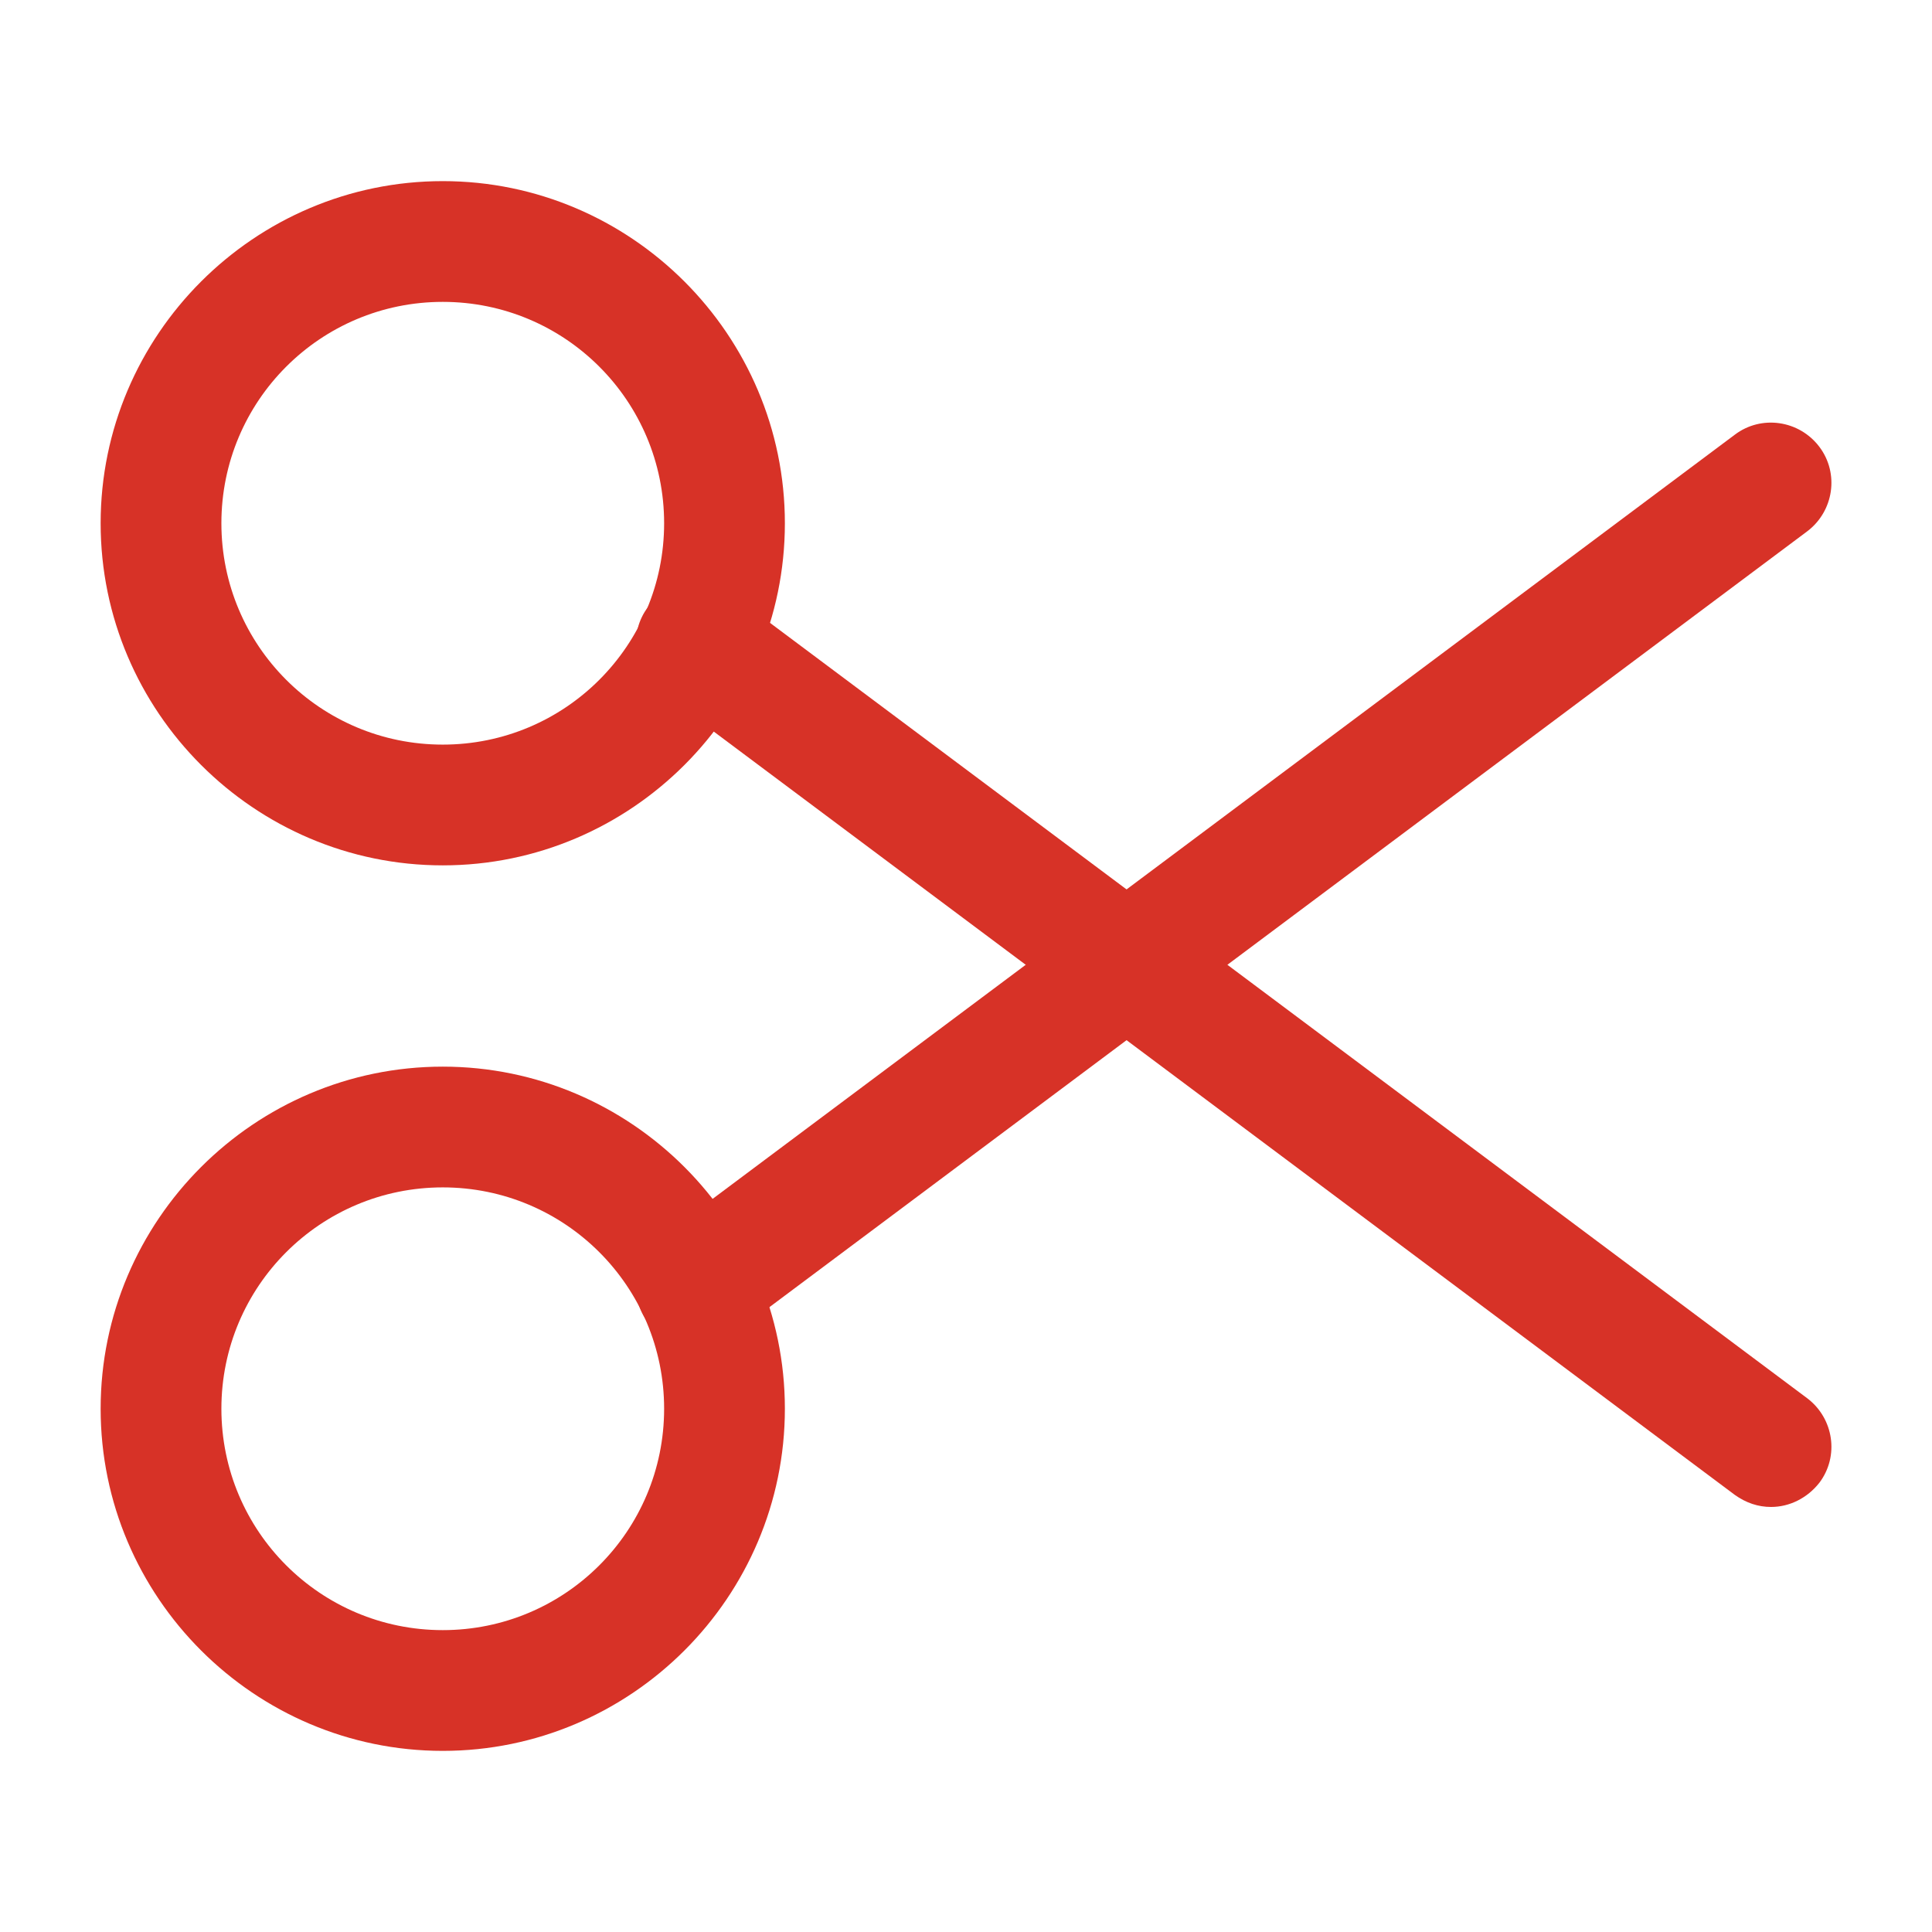
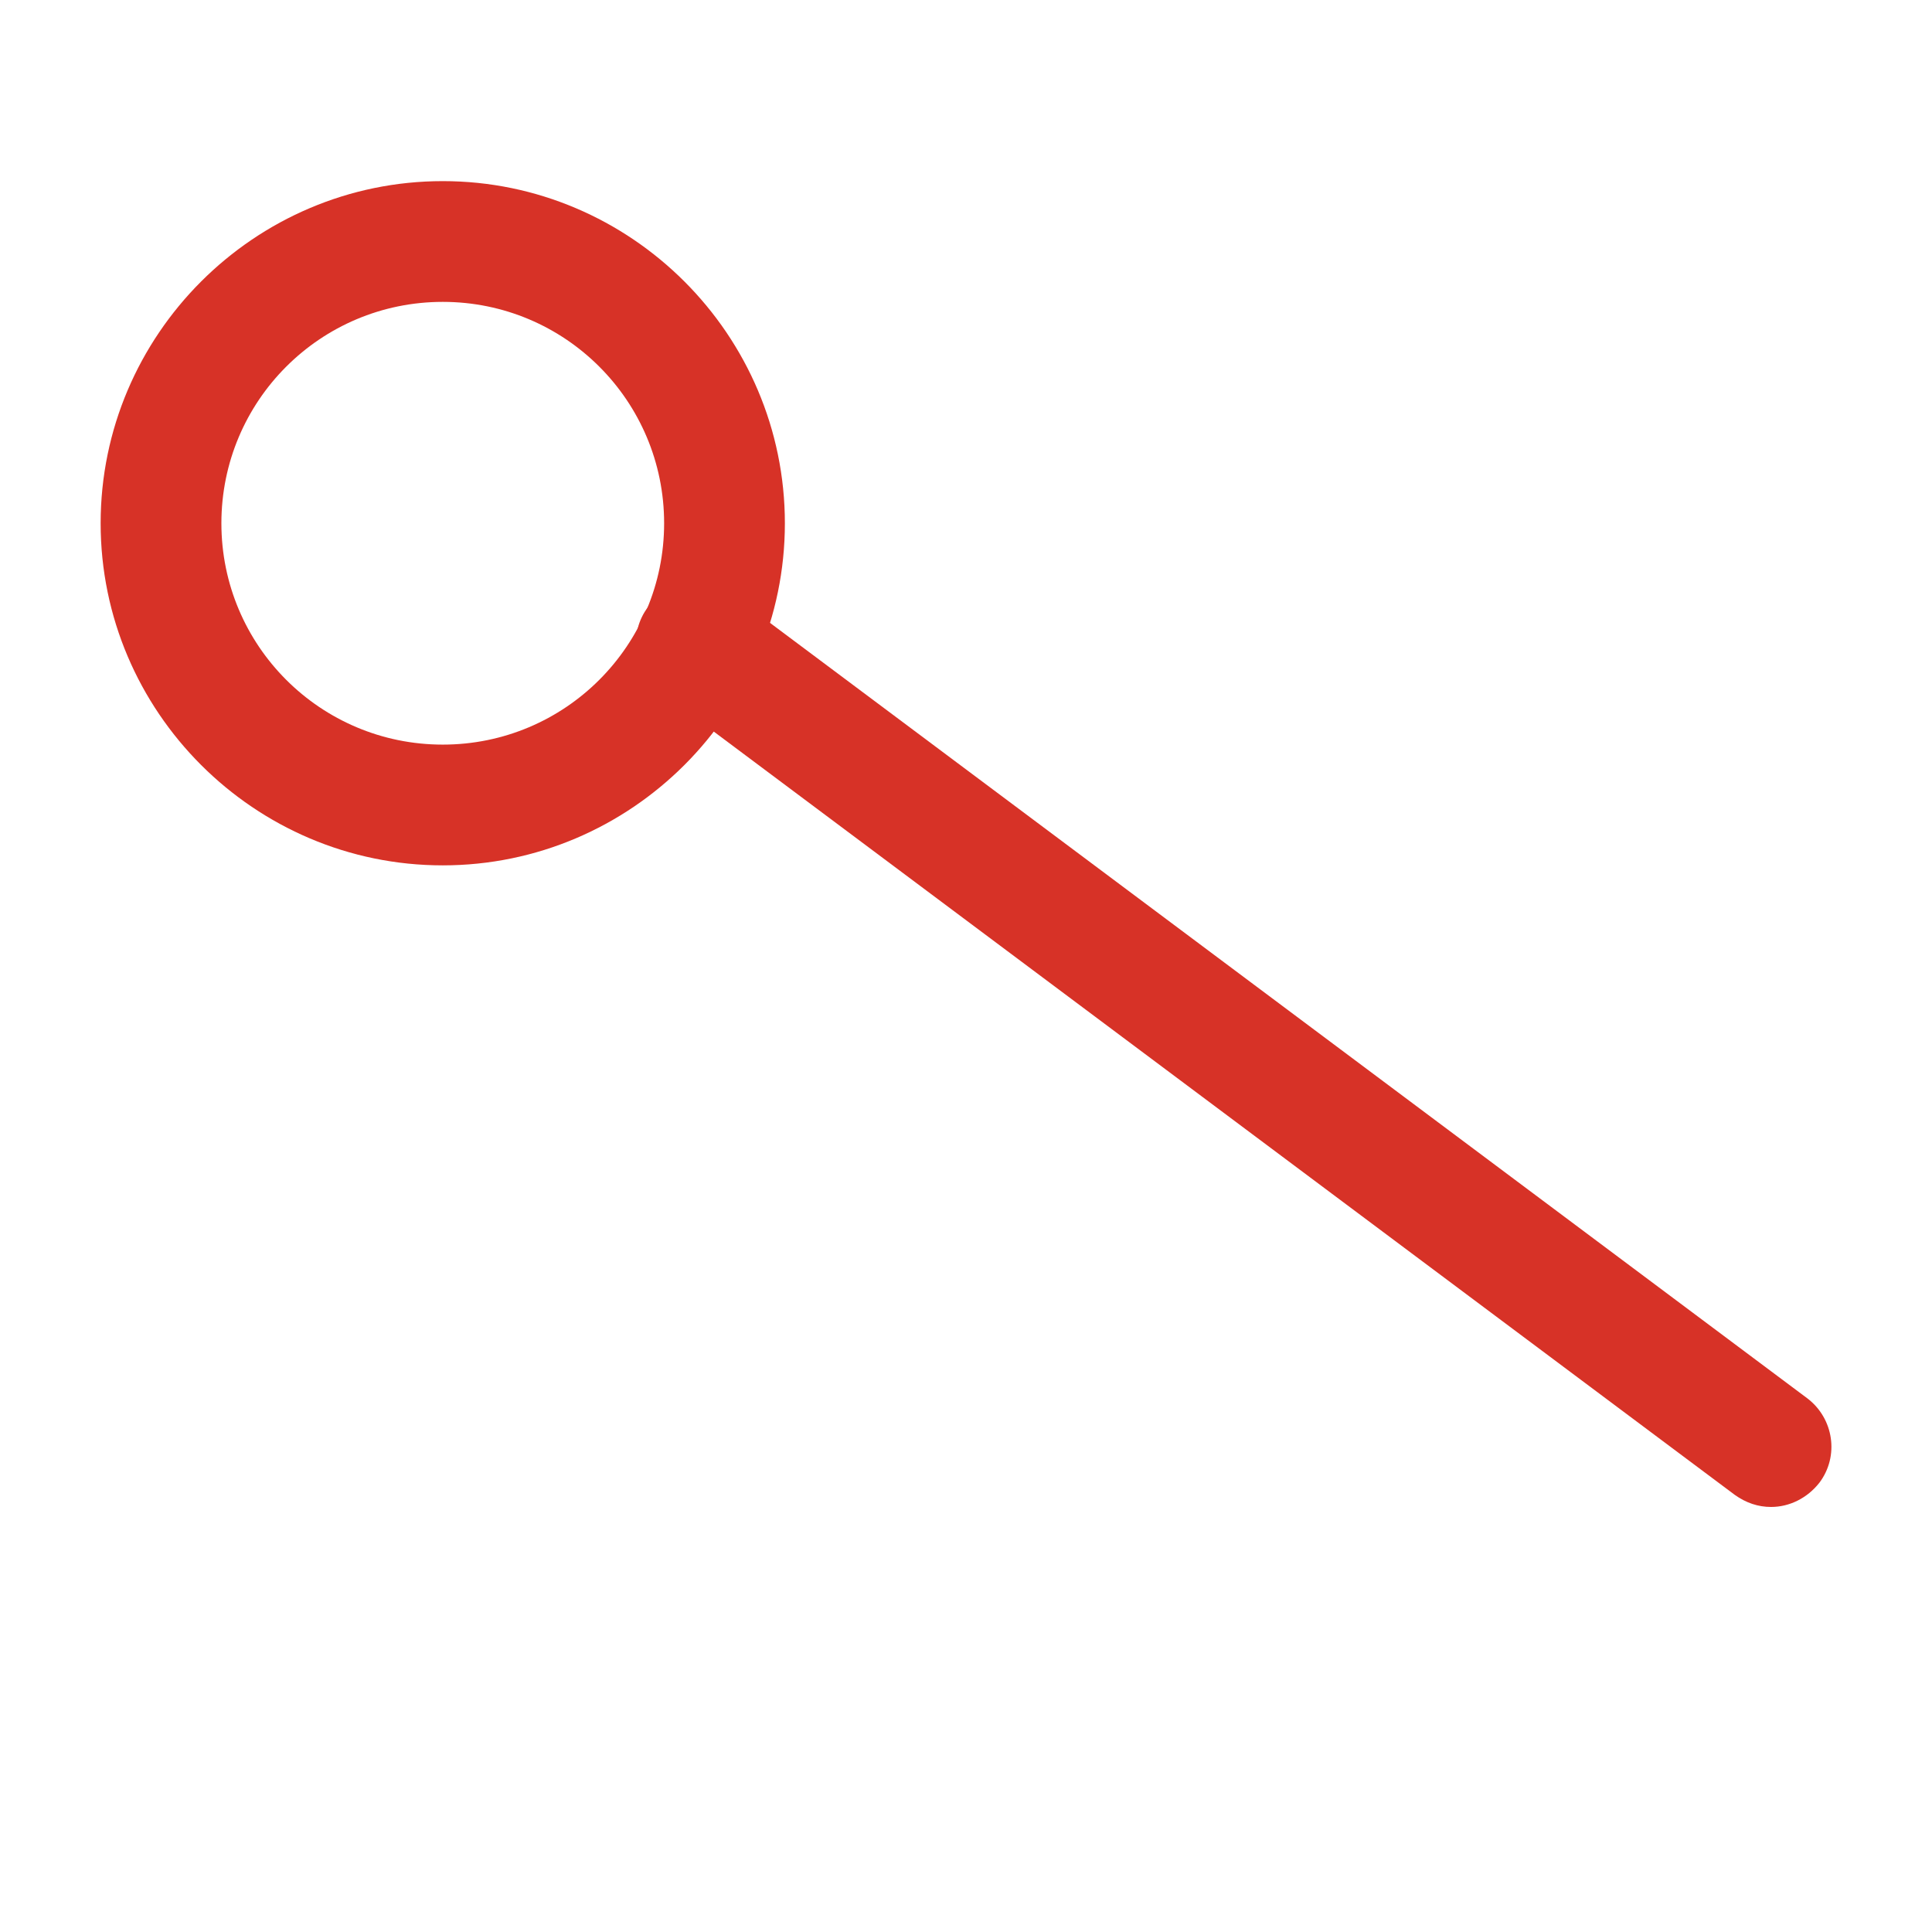
<svg xmlns="http://www.w3.org/2000/svg" width="44" height="44" viewBox="0 0 44 44" fill="none">
  <path d="M10.084 19.708C5.794 19.708 2.292 16.207 2.292 11.917C2.292 7.627 5.794 4.125 10.084 4.125C14.374 4.125 17.875 7.627 17.875 11.917C17.875 16.207 14.374 19.708 10.084 19.708ZM10.084 6.875C7.297 6.875 5.042 9.13 5.042 11.917C5.042 14.703 7.297 16.958 10.084 16.958C12.87 16.958 15.125 14.703 15.125 11.917C15.125 9.13 12.87 6.875 10.084 6.875Z" fill="#D73227" />
-   <path d="M10.084 39.875C5.794 39.875 2.292 36.373 2.292 32.083C2.292 27.793 5.794 24.292 10.084 24.292C14.374 24.292 17.875 27.793 17.875 32.083C17.875 36.373 14.374 39.875 10.084 39.875ZM10.084 27.042C7.297 27.042 5.042 29.297 5.042 32.083C5.042 34.87 7.297 37.125 10.084 37.125C12.87 37.125 15.125 34.87 15.125 32.083C15.125 29.297 12.87 27.042 10.084 27.042Z" fill="#D73227" />
-   <path d="M15.859 30.672C15.437 30.672 15.034 30.488 14.759 30.122C14.3 29.517 14.429 28.655 15.034 28.197L39.509 9.9C40.114 9.442 40.976 9.57 41.434 10.175C41.892 10.78 41.764 11.642 41.159 12.1L16.684 30.397C16.446 30.58 16.152 30.672 15.859 30.672Z" fill="#D73227" />
  <path d="M40.334 34.32C40.041 34.32 39.766 34.228 39.509 34.045L15.034 15.748C14.429 15.29 14.3 14.428 14.759 13.823C15.217 13.218 16.079 13.09 16.684 13.548L41.159 31.845C41.764 32.303 41.892 33.165 41.434 33.77C41.159 34.118 40.756 34.32 40.334 34.32Z" fill="#D73227" />
</svg>